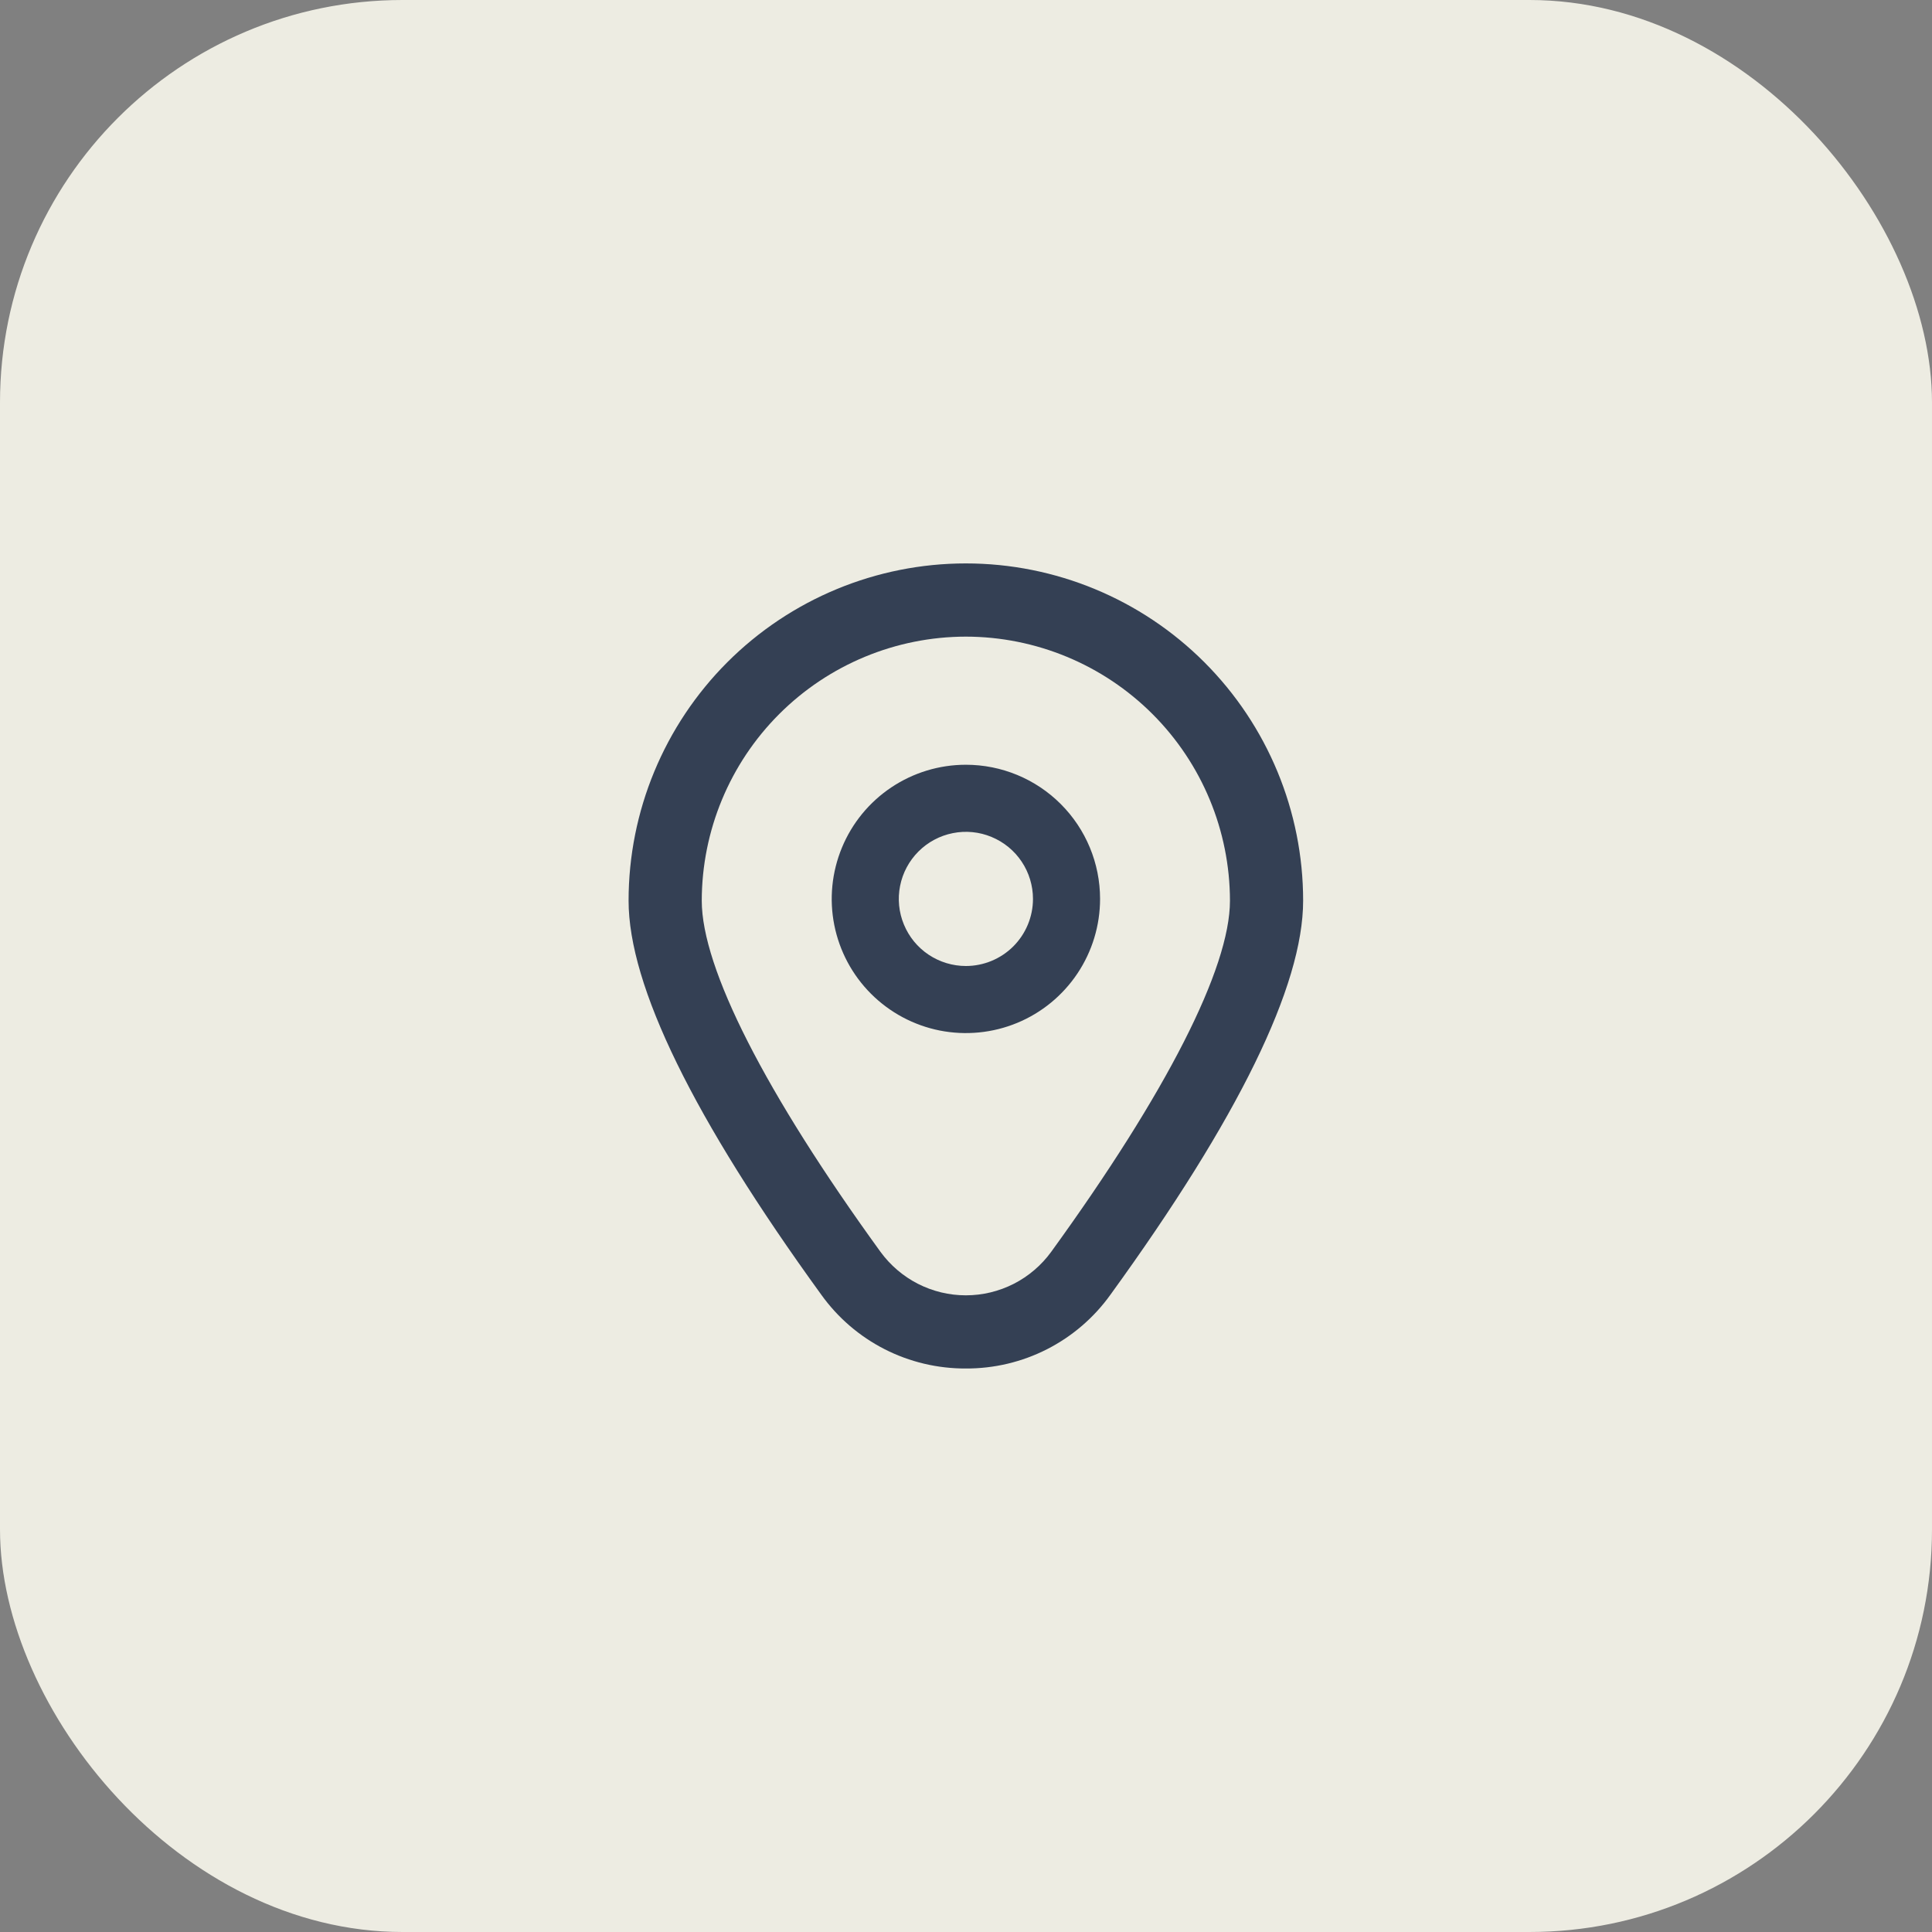
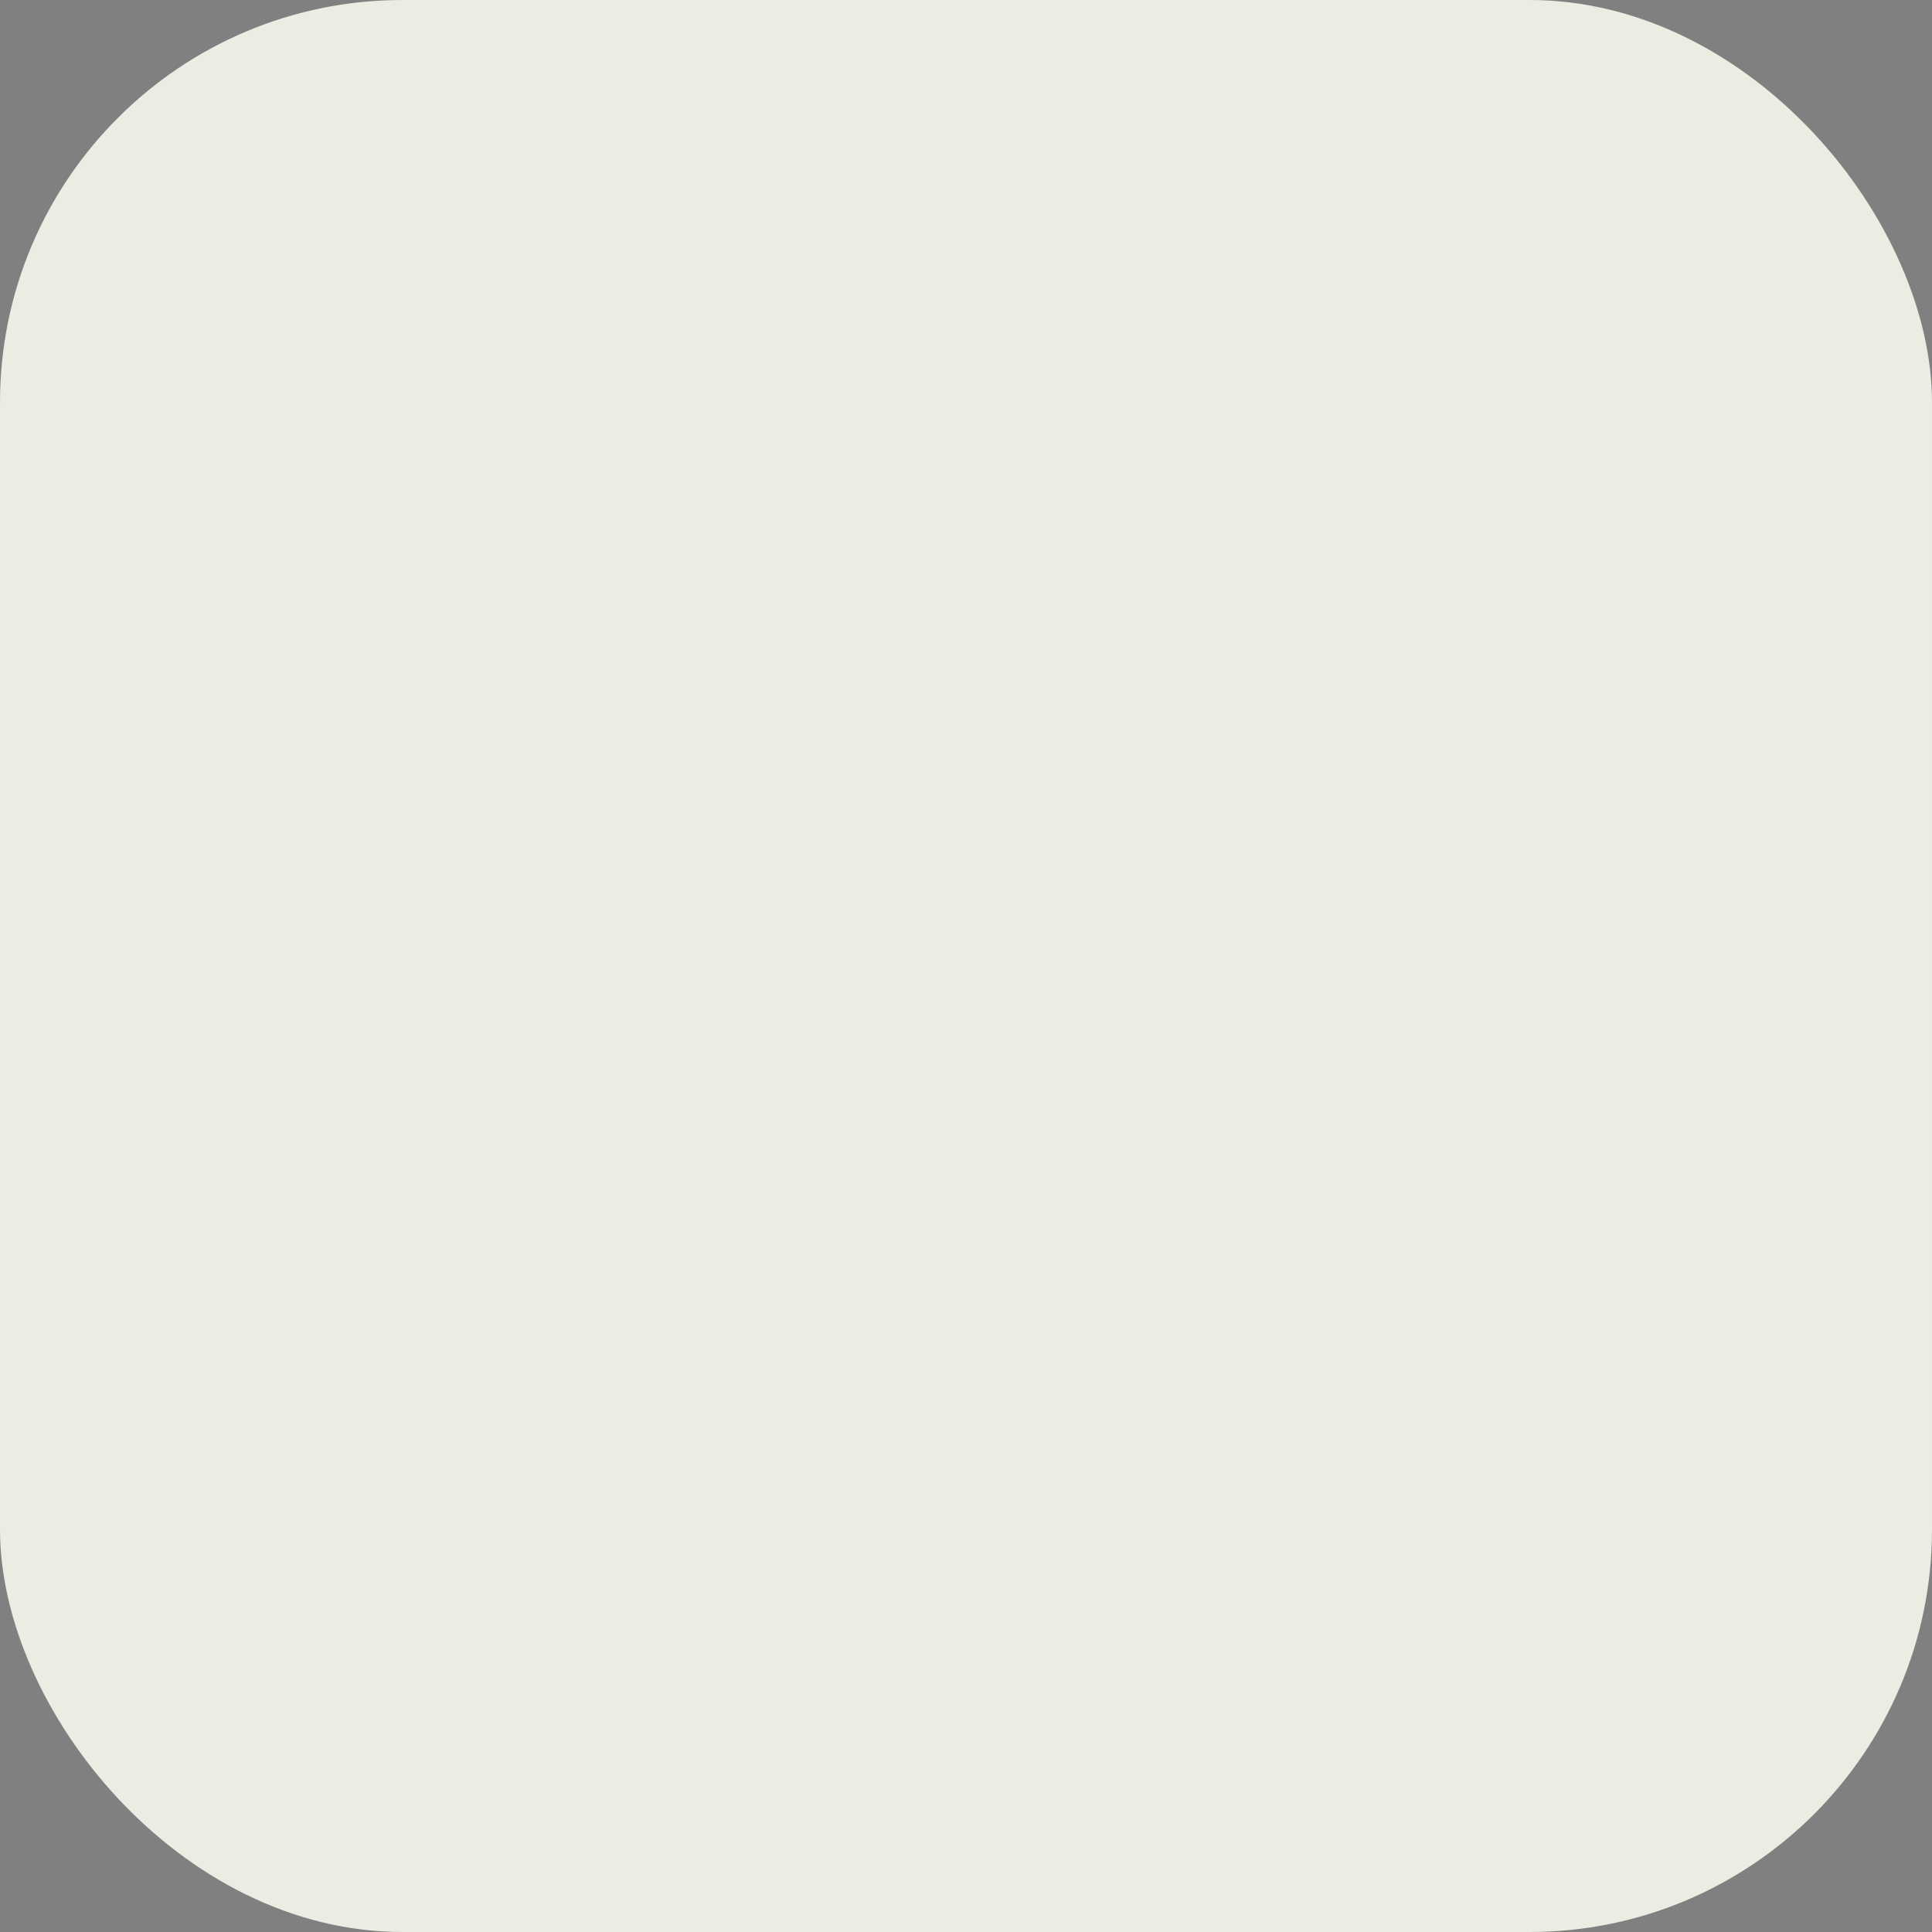
<svg xmlns="http://www.w3.org/2000/svg" width="48" height="48" viewBox="0 0 48 48" fill="none">
  <rect x="0" y="0" width="48" height="48" fill="#808080" stroke="none" />
  <rect width="48" height="48" rx="10" fill="#EDECE2" />
  <g clip-path="url(#clip0_2578_2664)">
    <path d="M23.997 19C23.338 19 22.694 19.195 22.145 19.562C21.597 19.928 21.17 20.449 20.918 21.058C20.666 21.667 20.599 22.337 20.728 22.984C20.857 23.63 21.174 24.224 21.64 24.69C22.107 25.157 22.701 25.474 23.347 25.603C23.994 25.731 24.664 25.665 25.273 25.413C25.882 25.161 26.403 24.733 26.769 24.185C27.135 23.637 27.331 22.993 27.331 22.333C27.331 21.449 26.98 20.601 26.354 19.976C25.729 19.351 24.881 19 23.997 19ZM23.997 24C23.668 24 23.346 23.902 23.071 23.719C22.797 23.536 22.584 23.276 22.458 22.971C22.331 22.667 22.298 22.331 22.363 22.008C22.427 21.685 22.586 21.388 22.819 21.155C23.052 20.922 23.349 20.763 23.672 20.699C23.995 20.634 24.331 20.667 24.635 20.794C24.94 20.92 25.2 21.133 25.383 21.407C25.566 21.681 25.664 22.004 25.664 22.333C25.664 22.775 25.488 23.199 25.176 23.512C24.863 23.824 24.439 24 23.997 24Z" fill="#344054" />
    <path d="M23.996 34C23.295 34.003 22.602 33.839 21.977 33.52C21.352 33.201 20.813 32.737 20.404 32.166C17.228 27.785 15.617 24.492 15.617 22.377C15.617 20.155 16.5 18.024 18.071 16.452C19.643 14.881 21.774 13.998 23.996 13.998C26.219 13.998 28.35 14.881 29.921 16.452C31.493 18.024 32.376 20.155 32.376 22.377C32.376 24.492 30.765 27.785 27.589 32.166C27.18 32.737 26.64 33.201 26.015 33.52C25.39 33.839 24.698 34.003 23.996 34V34ZM23.996 15.817C22.257 15.819 20.589 16.511 19.359 17.741C18.129 18.971 17.437 20.639 17.435 22.379C17.435 24.054 19.012 27.151 21.875 31.101C22.119 31.435 22.438 31.708 22.806 31.896C23.175 32.084 23.583 32.182 23.996 32.182C24.41 32.182 24.818 32.084 25.187 31.896C25.555 31.708 25.874 31.435 26.117 31.101C28.98 27.151 30.558 24.054 30.558 22.379C30.556 20.639 29.864 18.971 28.634 17.741C27.404 16.511 25.736 15.819 23.996 15.817V15.817Z" fill="#344054" />
  </g>
  <defs>
    <clipPath id="clip0_2578_2664">
-       <rect width="20" height="20" fill="white" transform="translate(14 14)" />
-     </clipPath>
+       </clipPath>
  </defs>
</svg>